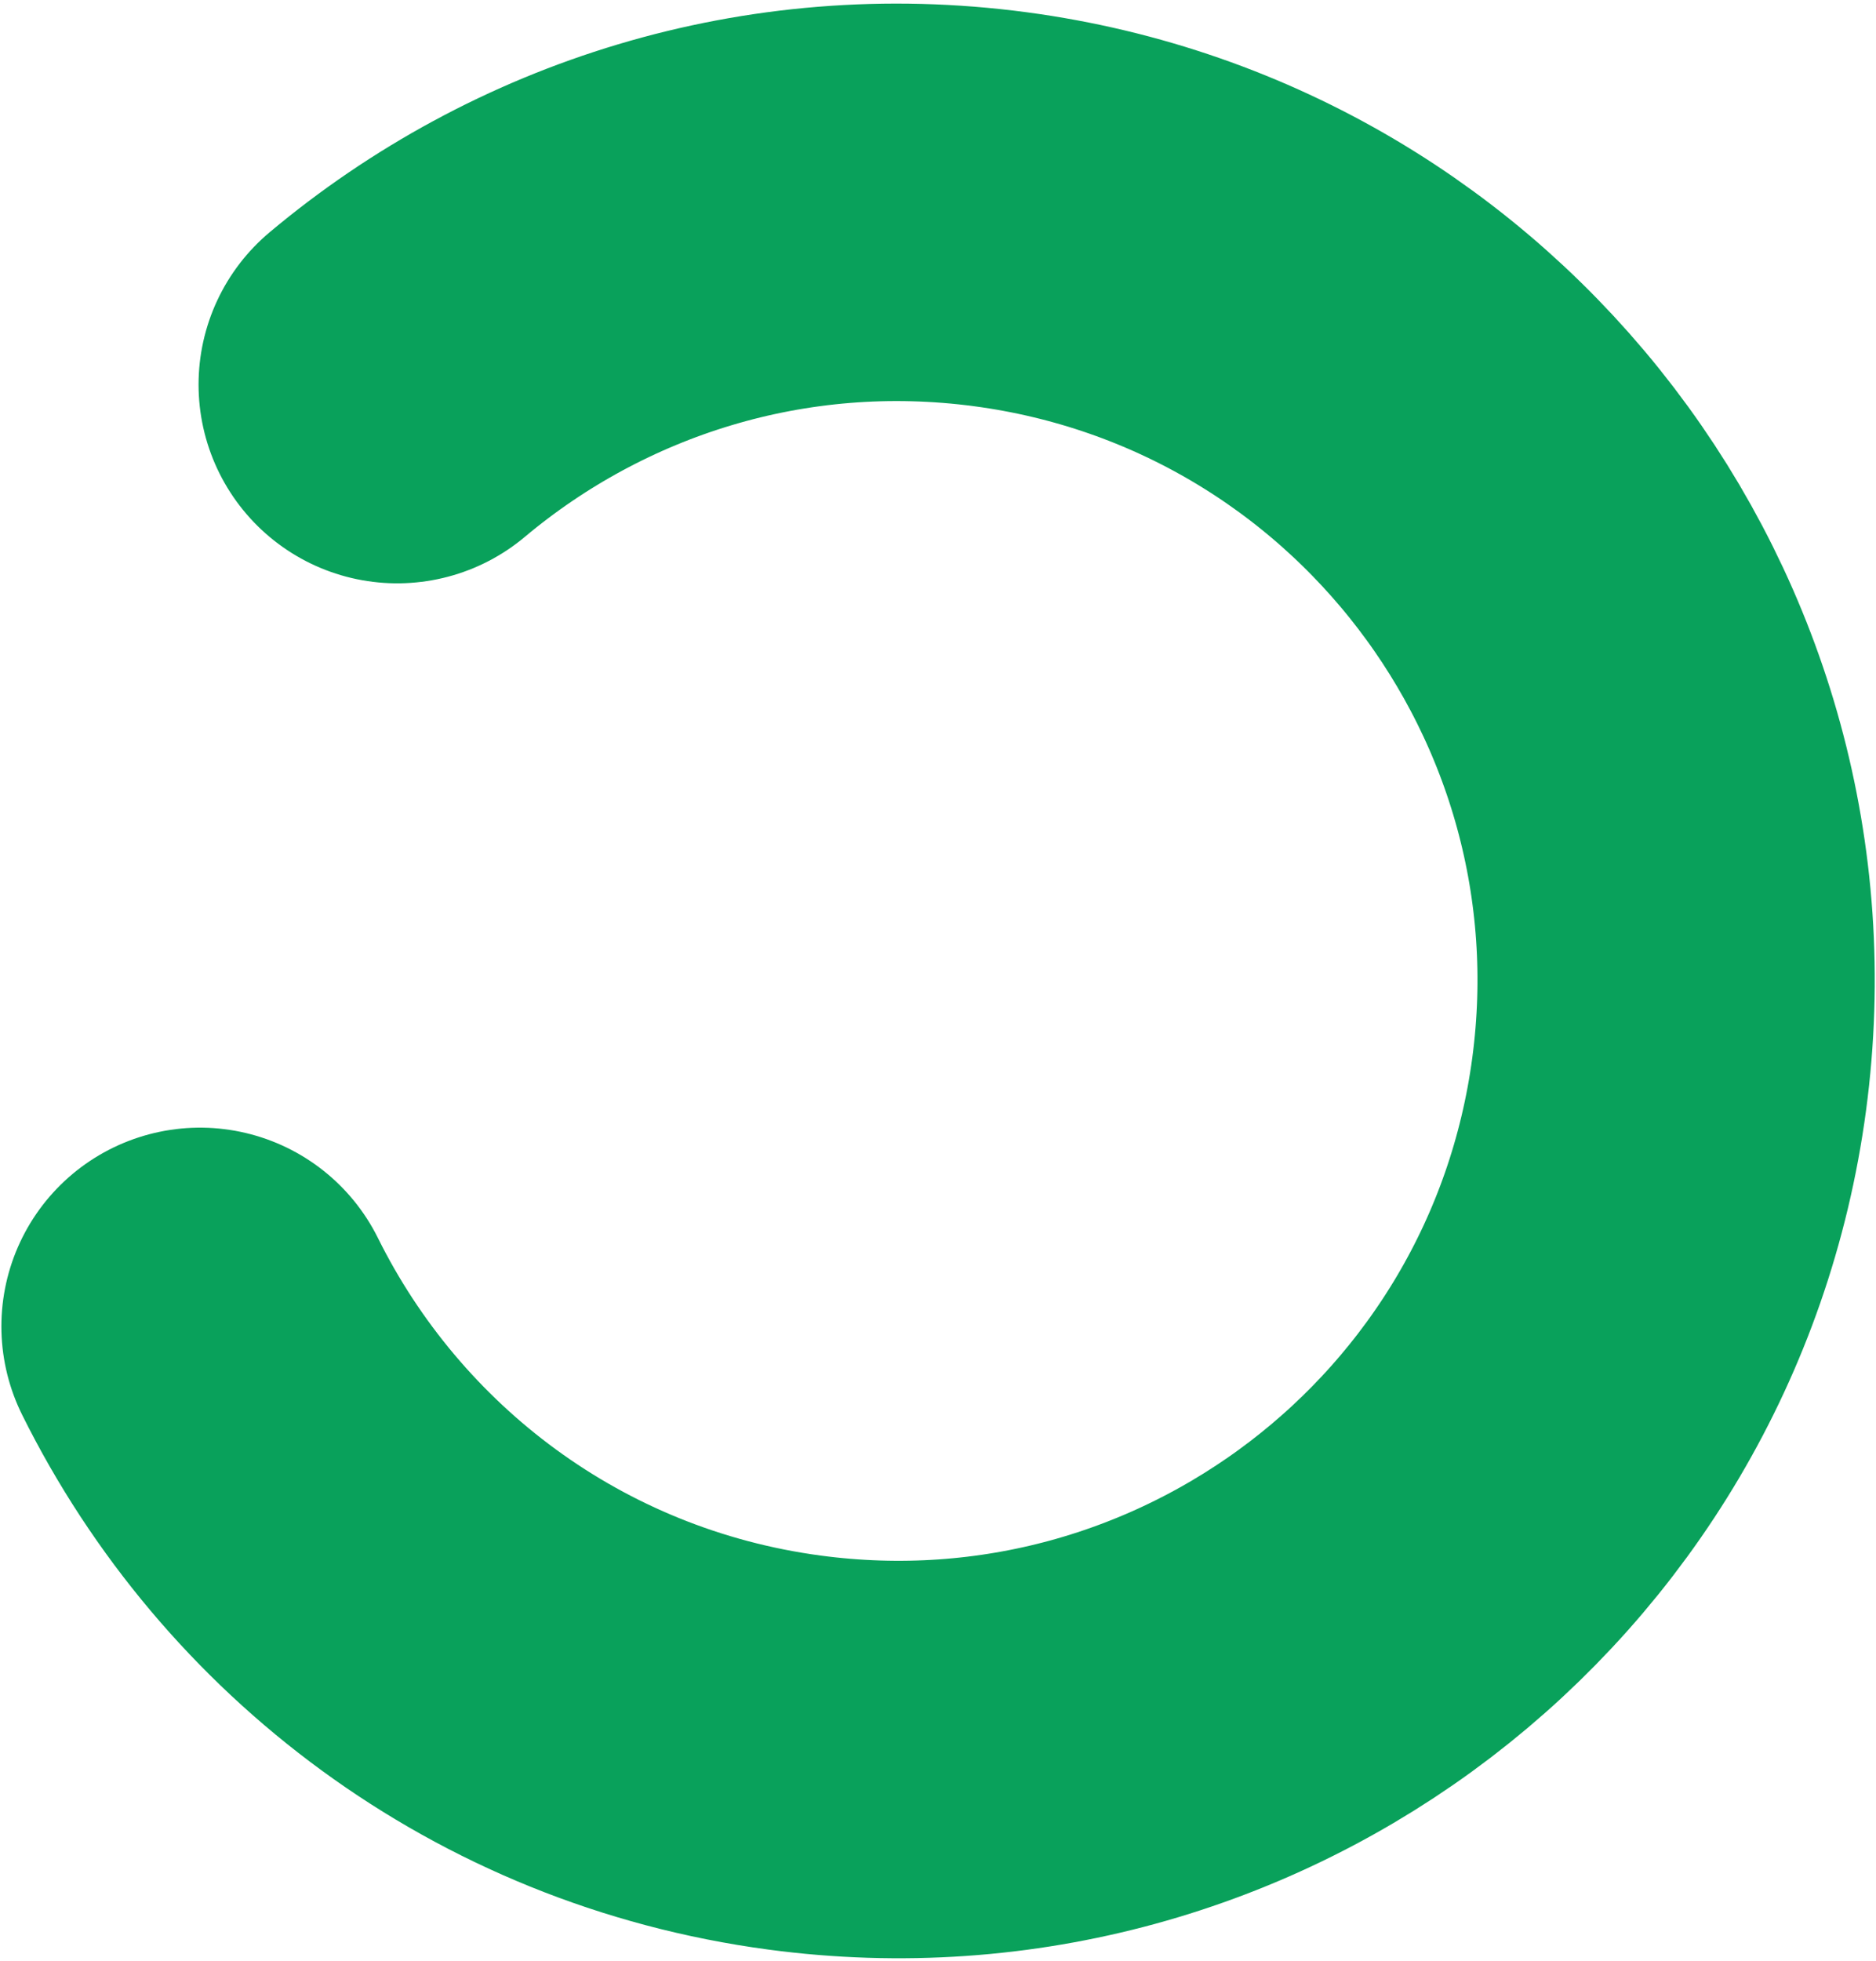
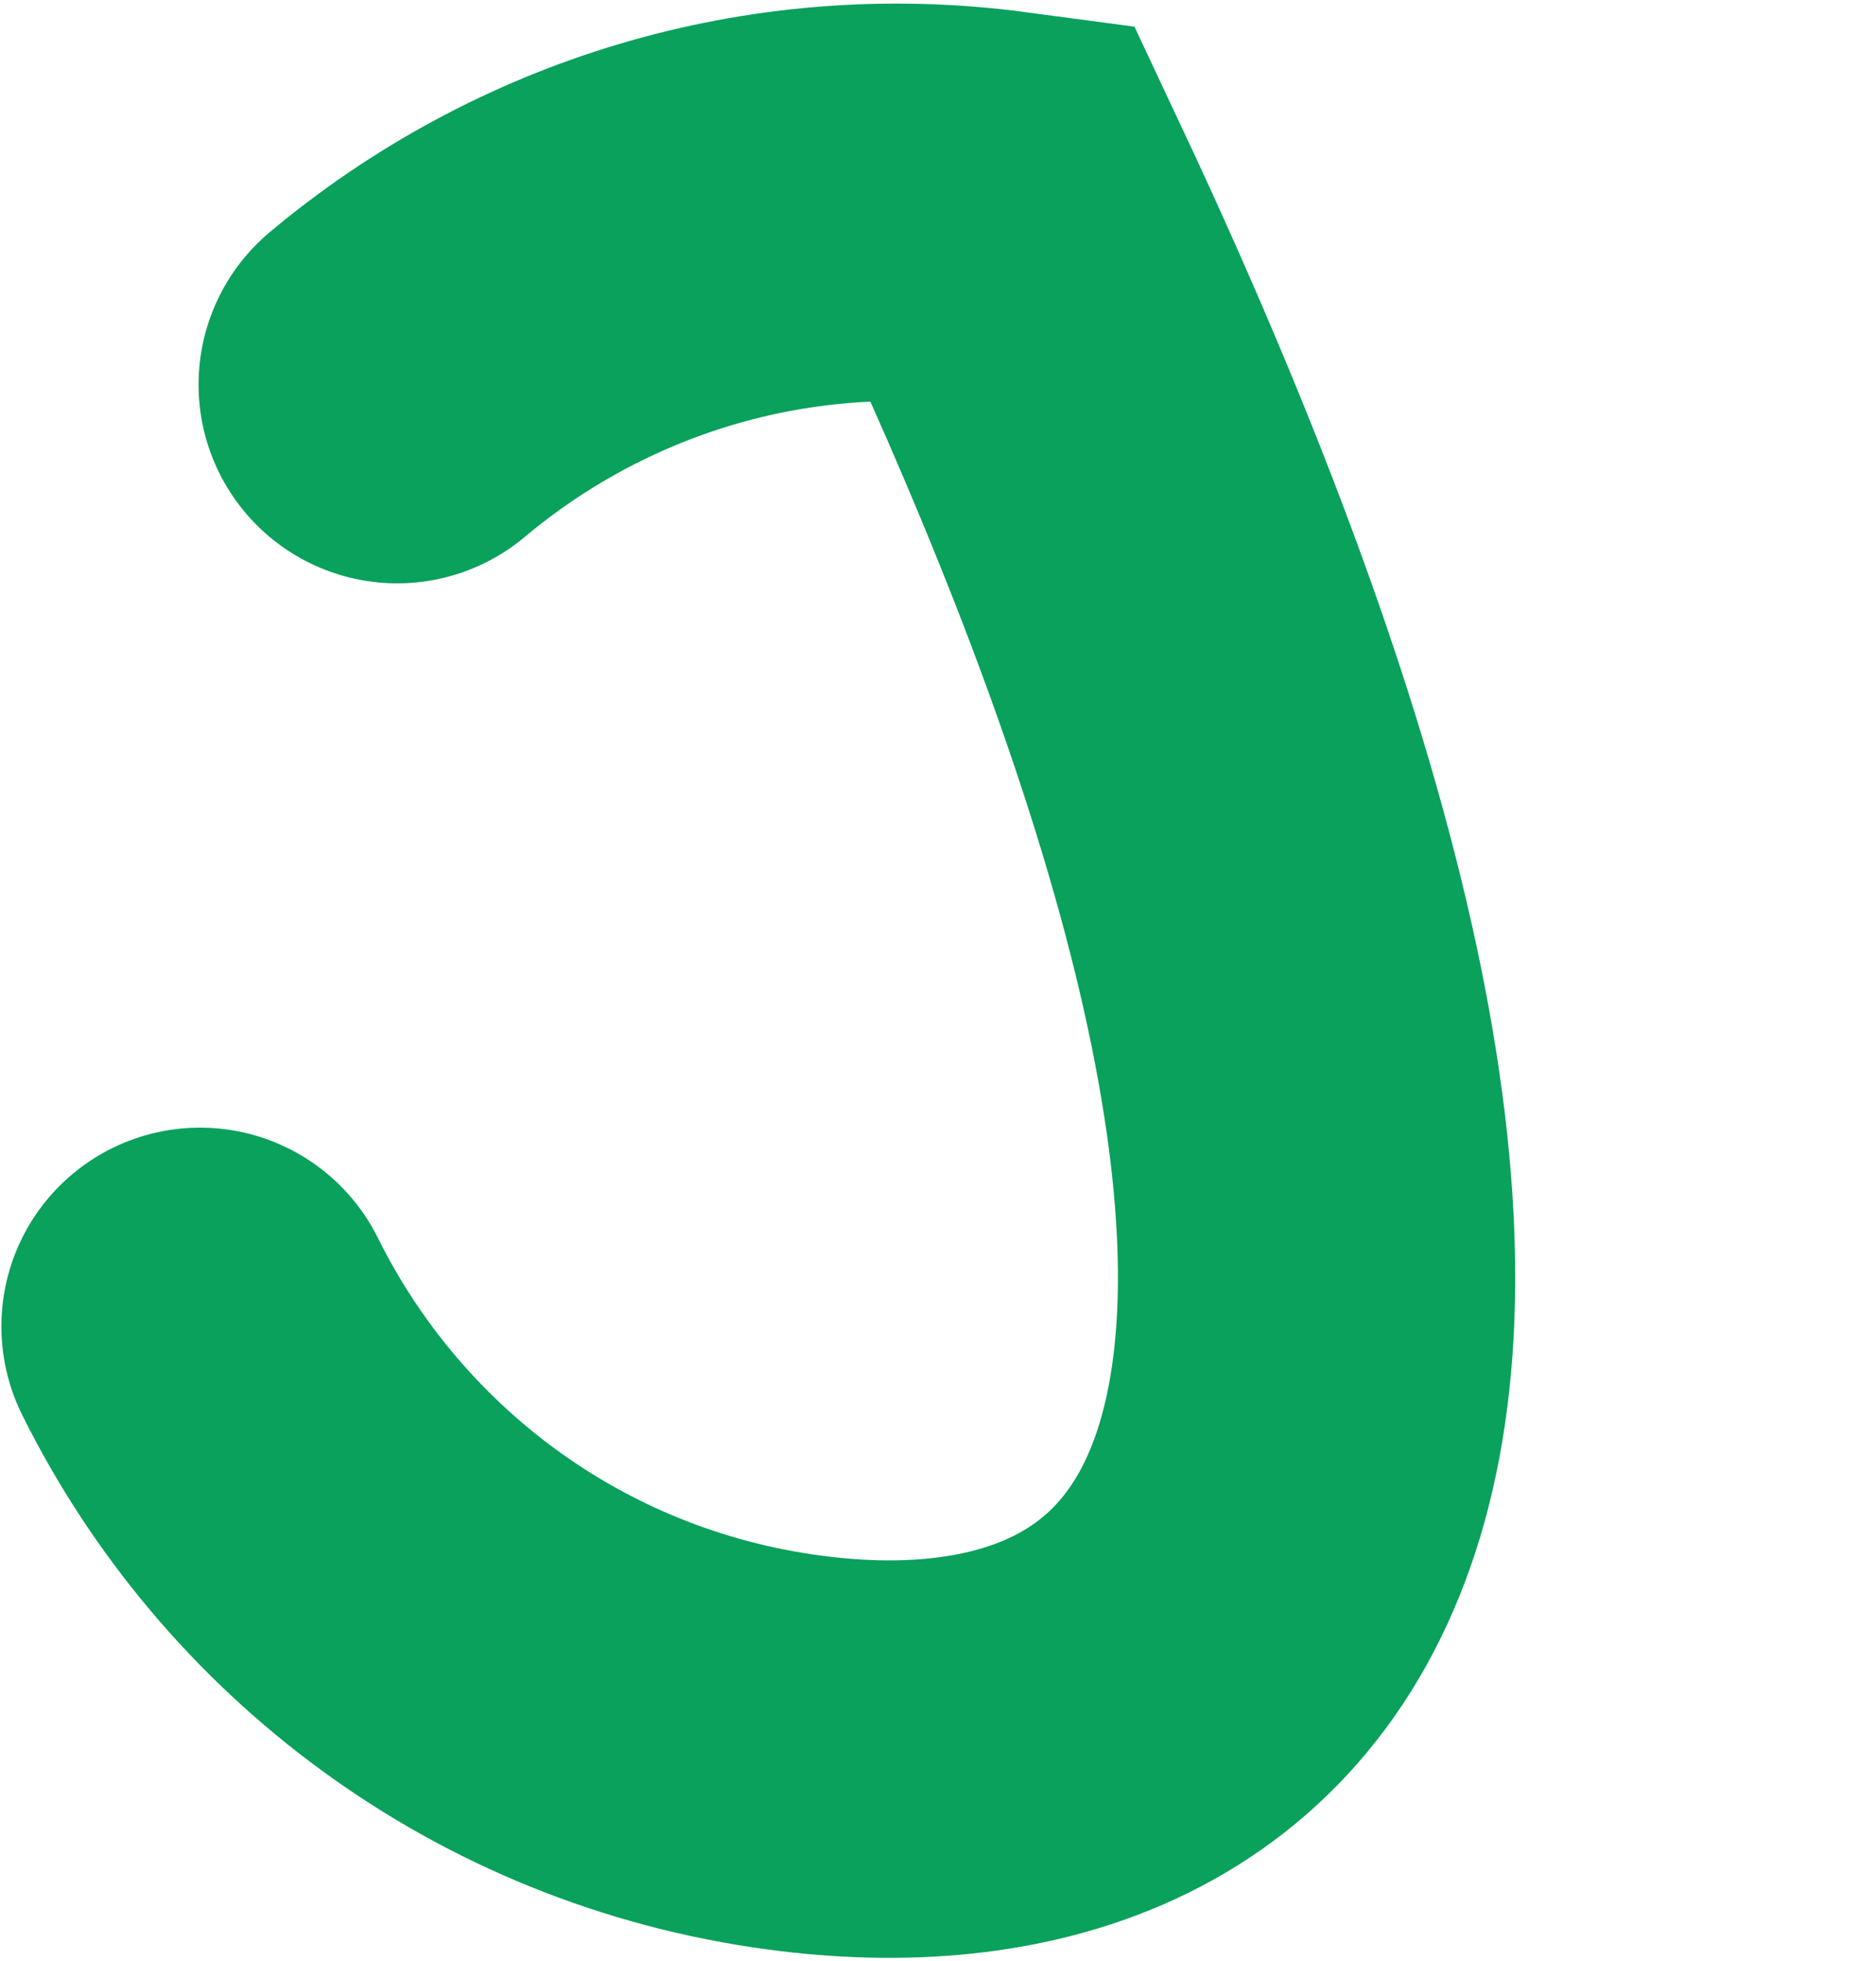
<svg xmlns="http://www.w3.org/2000/svg" width="425" height="444" viewBox="0 0 425 444" fill="none">
-   <path d="M89.982 87.087C126.627 56.358 175.58 40.552 226.727 47.393C323.258 60.305 391.049 148.999 378.141 245.497C365.234 341.995 276.517 409.755 179.985 396.843C119.621 388.769 70.495 351.06 45.314 300.34" stroke="#09A15B" stroke-width="90" stroke-linecap="round" />
+   <path d="M89.982 87.087C126.627 56.358 175.58 40.552 226.727 47.393C365.234 341.995 276.517 409.755 179.985 396.843C119.621 388.769 70.495 351.06 45.314 300.34" stroke="#09A15B" stroke-width="90" stroke-linecap="round" />
</svg>